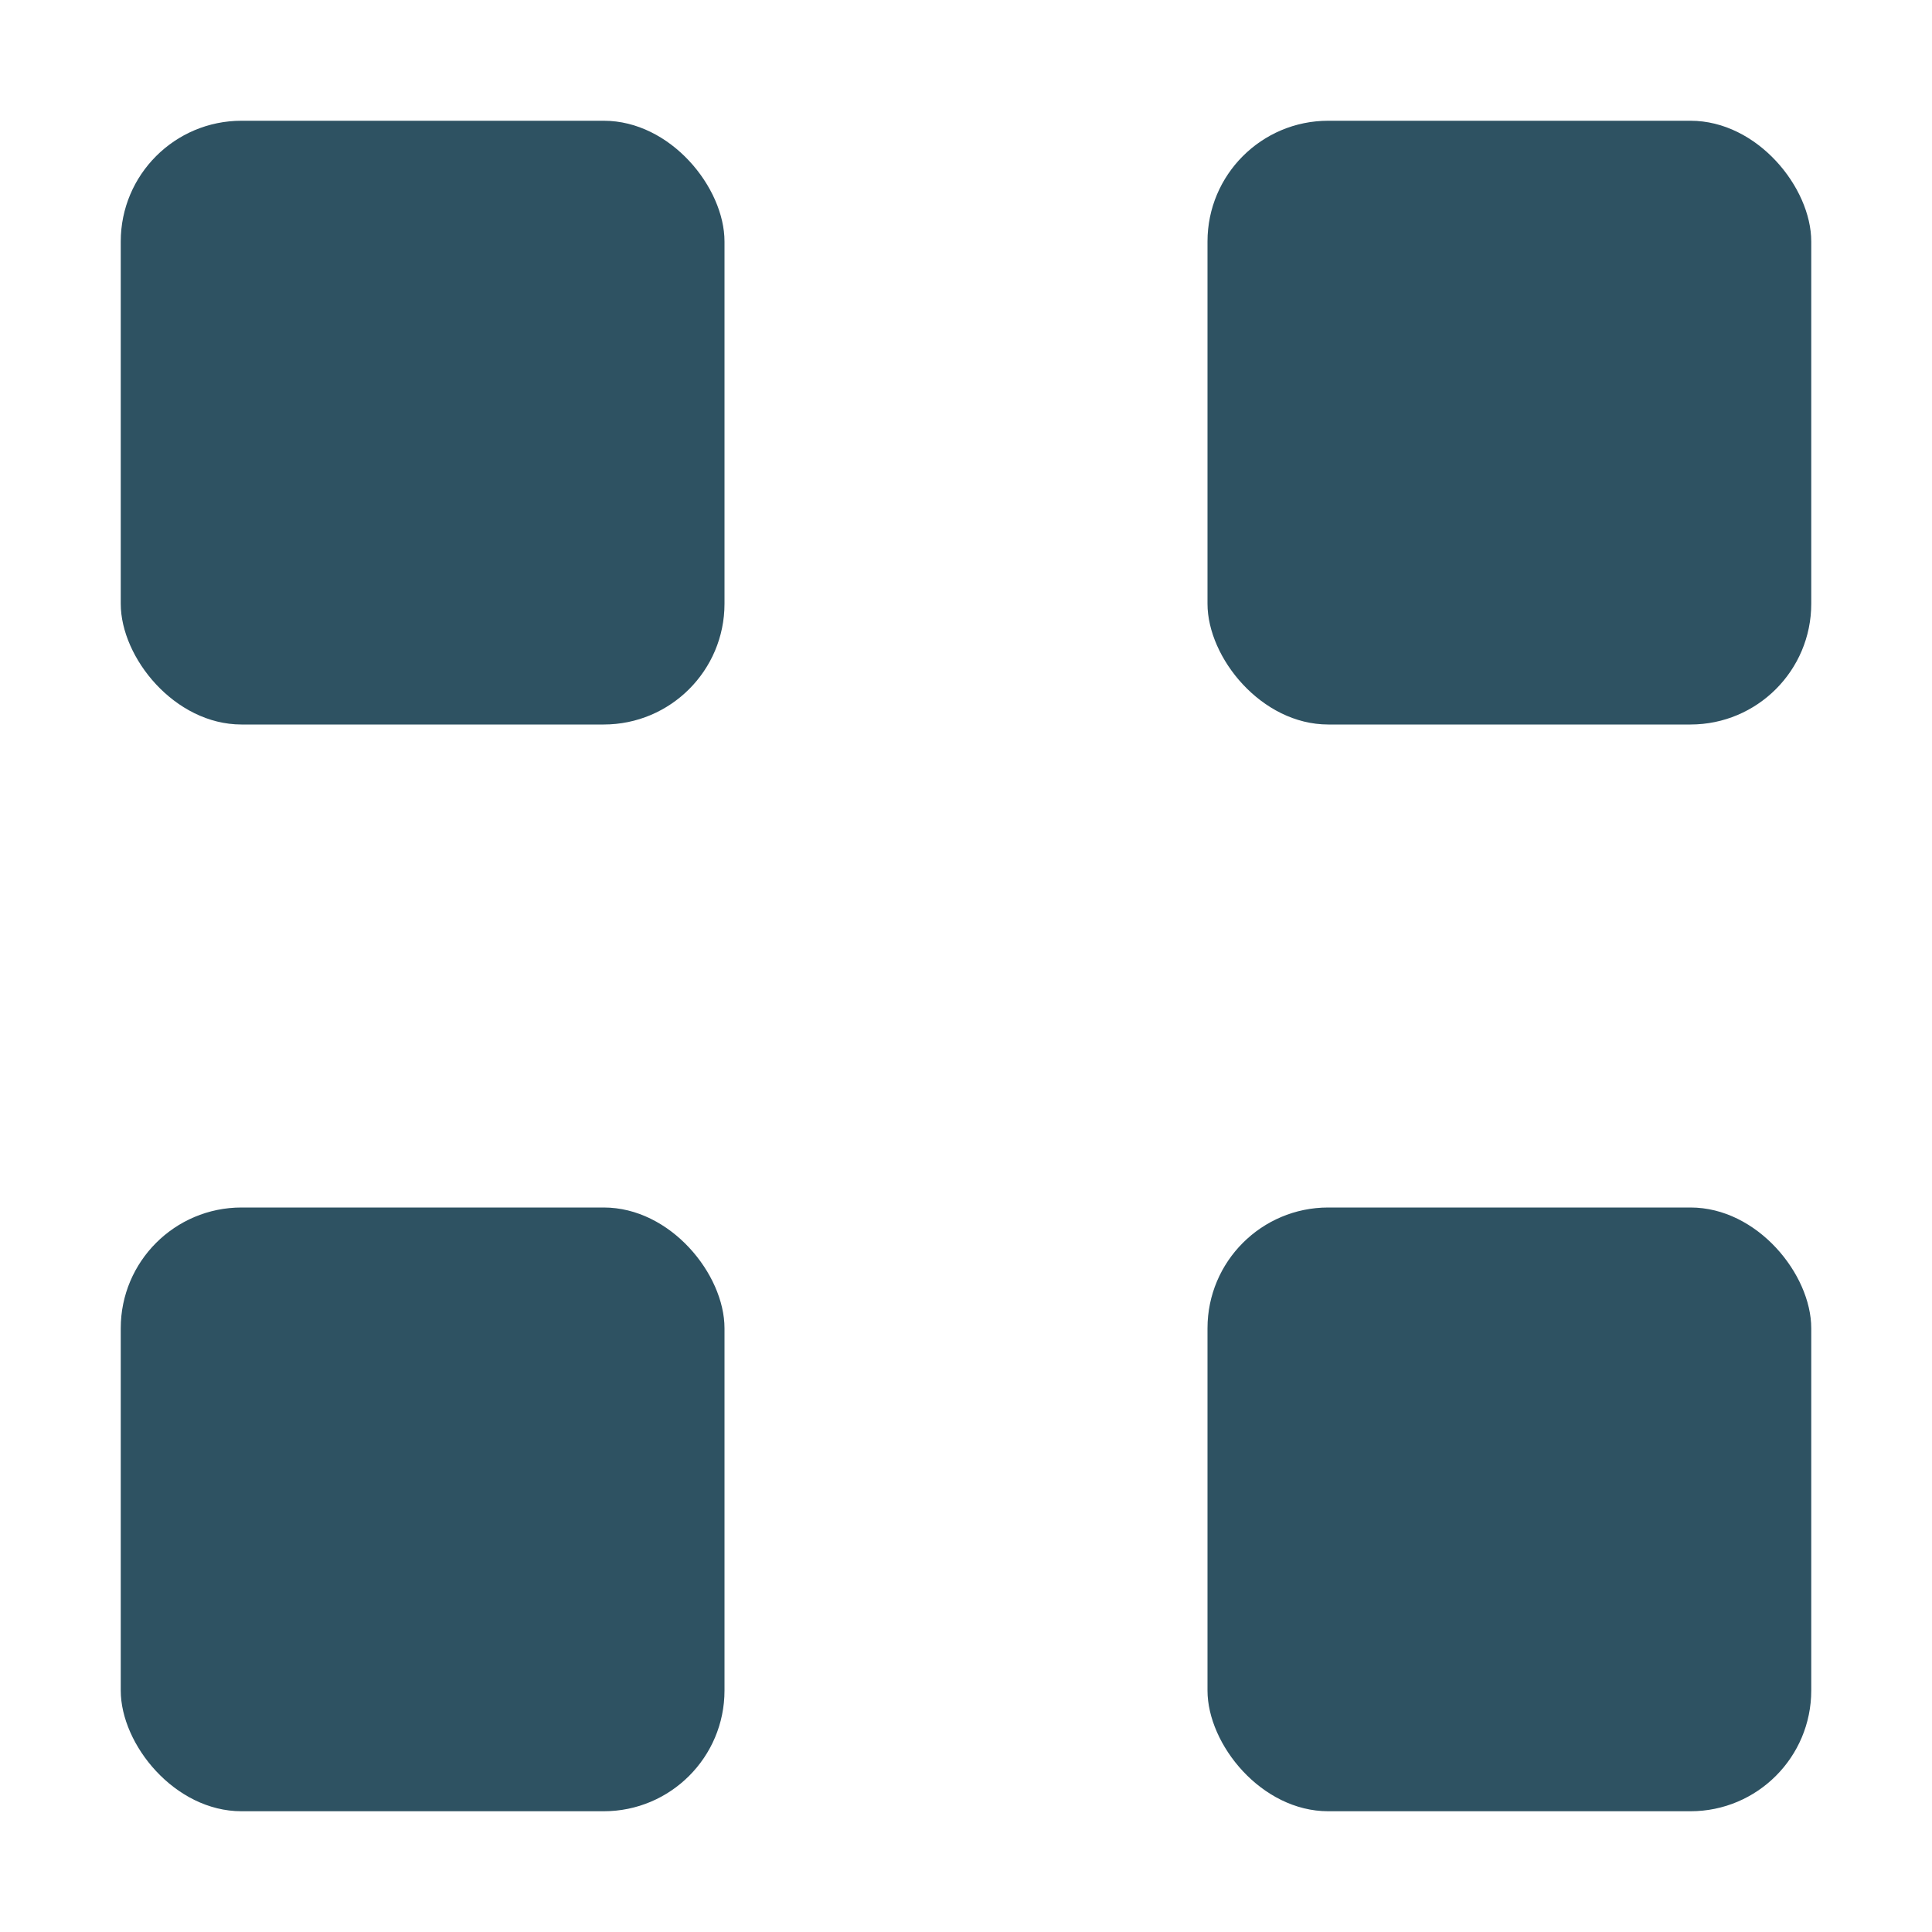
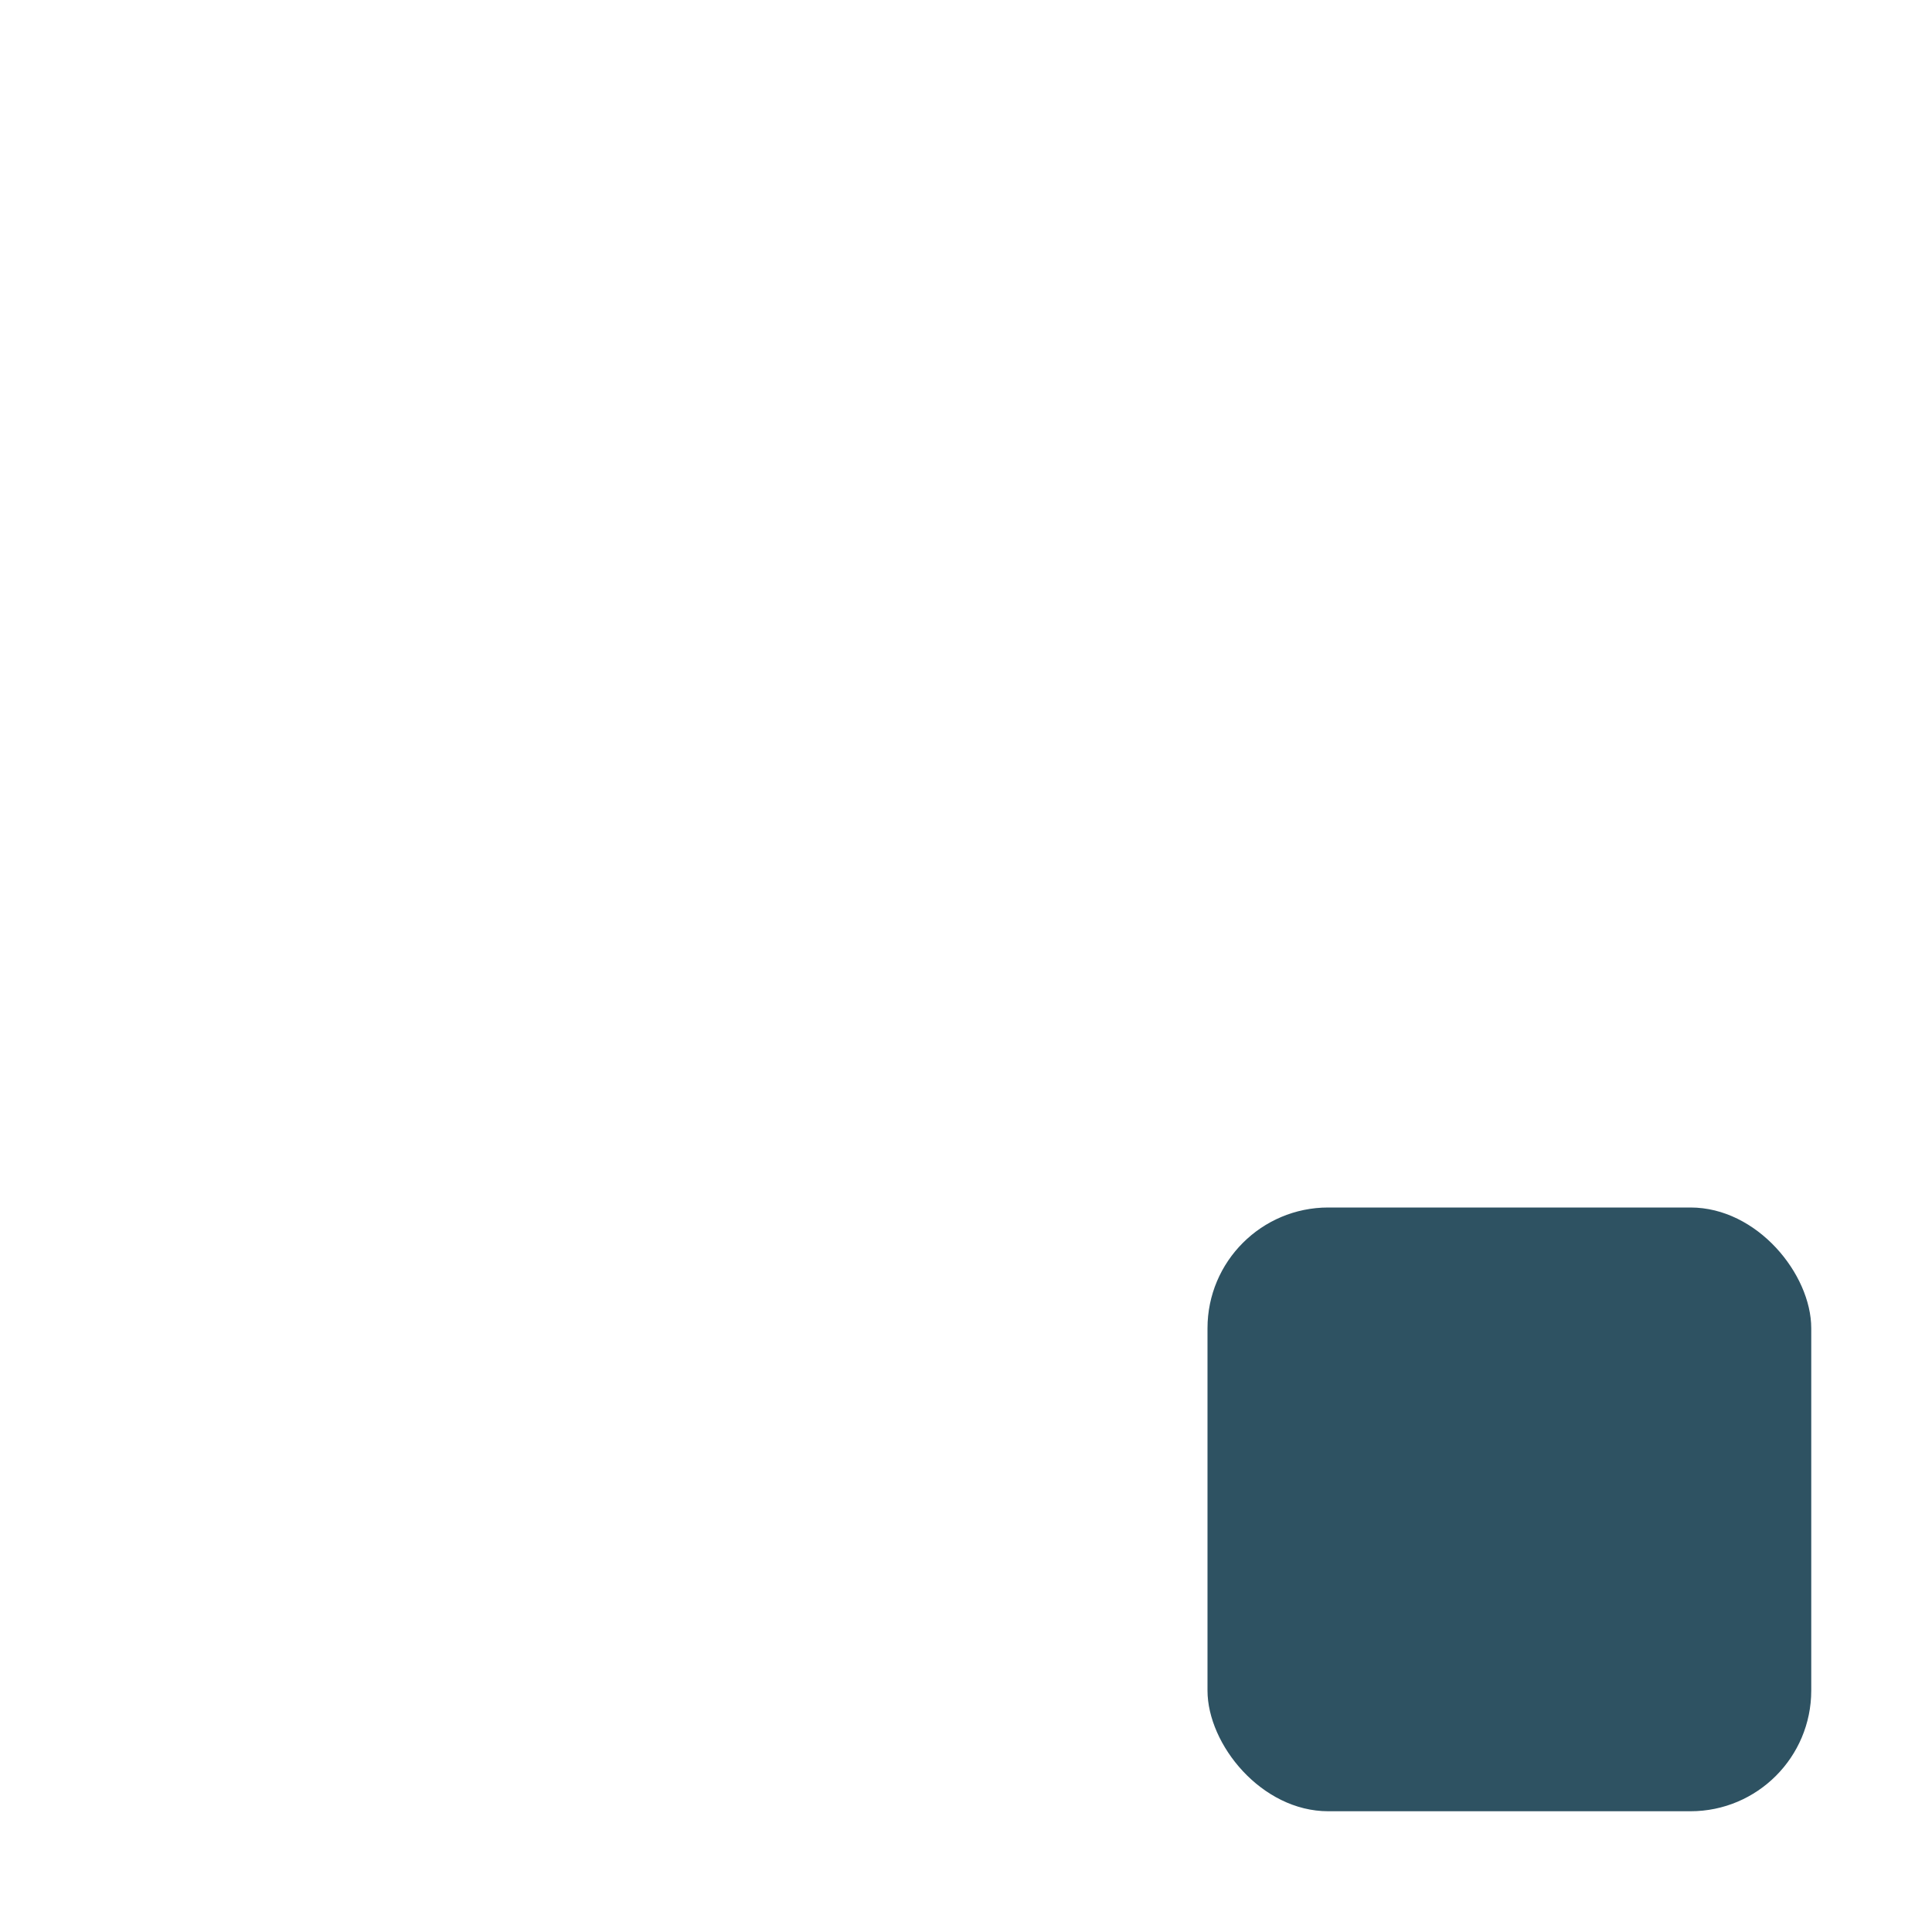
<svg xmlns="http://www.w3.org/2000/svg" width="16" height="16" viewBox="0 0 16 16" fill="none">
-   <rect x="1" y="1" width="5" height="5" rx="1" fill="#2E5262" />
-   <rect x="1" y="10" width="5" height="5" rx="1" fill="#2E5262" />
-   <rect x="10" y="1" width="5" height="5" rx="1" fill="#2E5262" />
  <rect x="10" y="10" width="5" height="5" rx="1" fill="#2E5262" />
</svg>